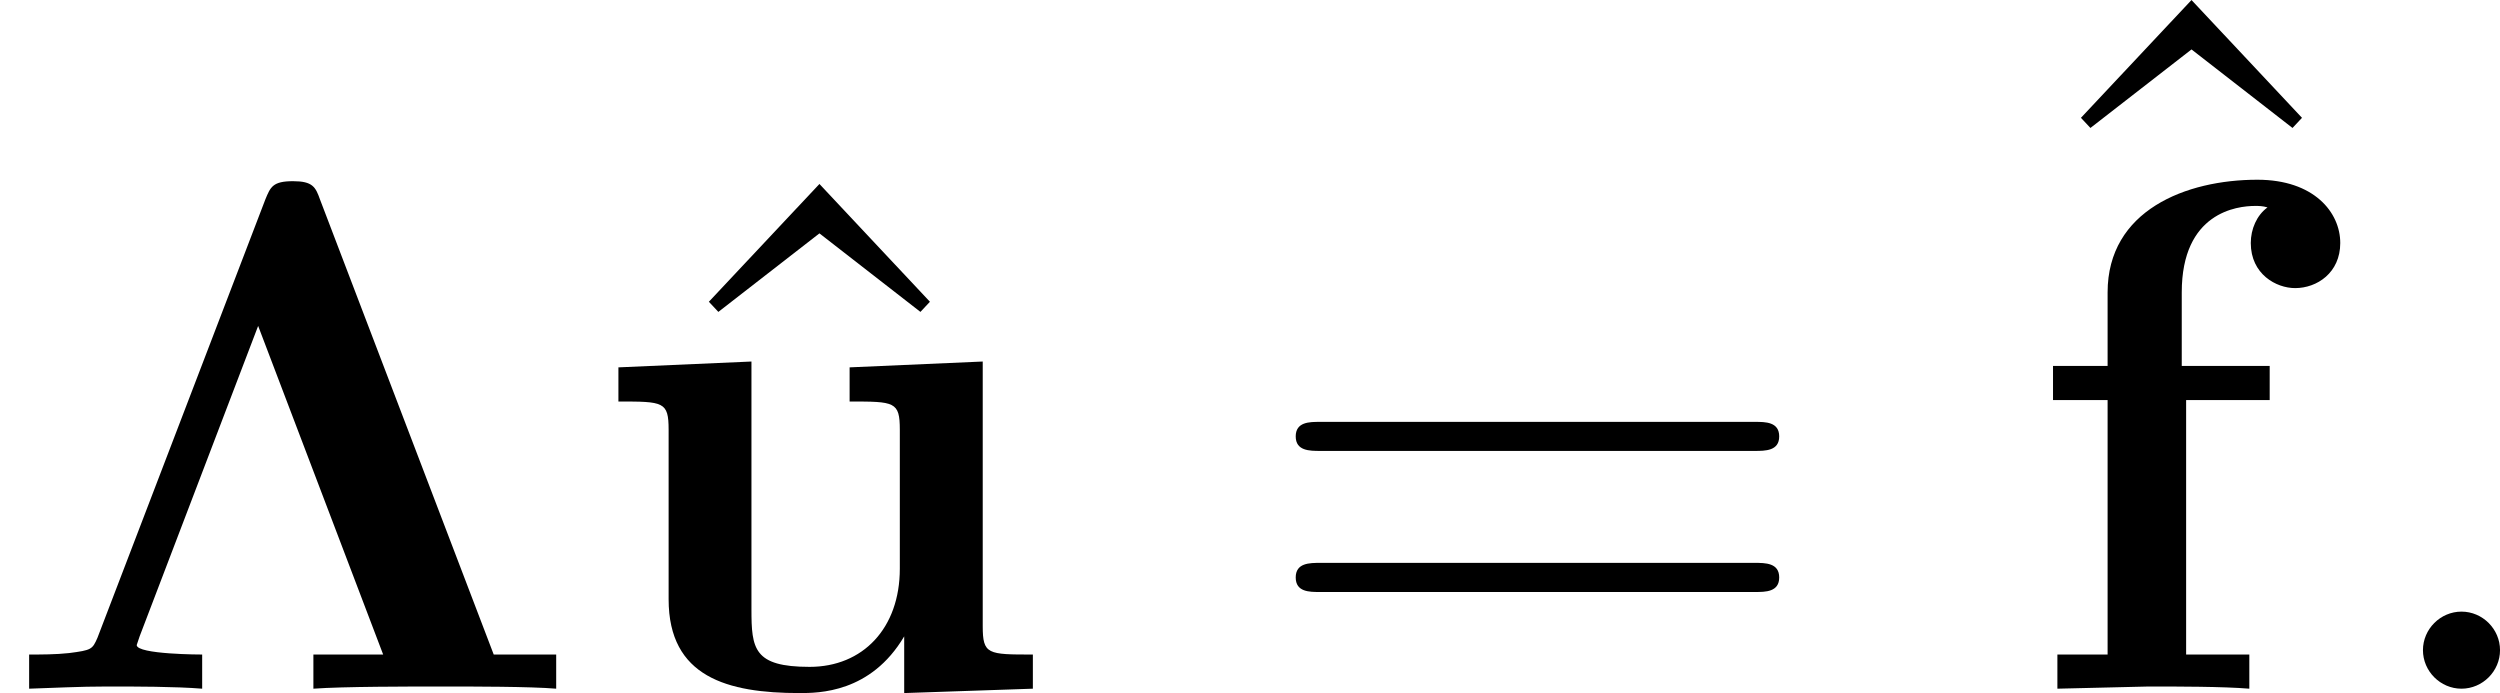
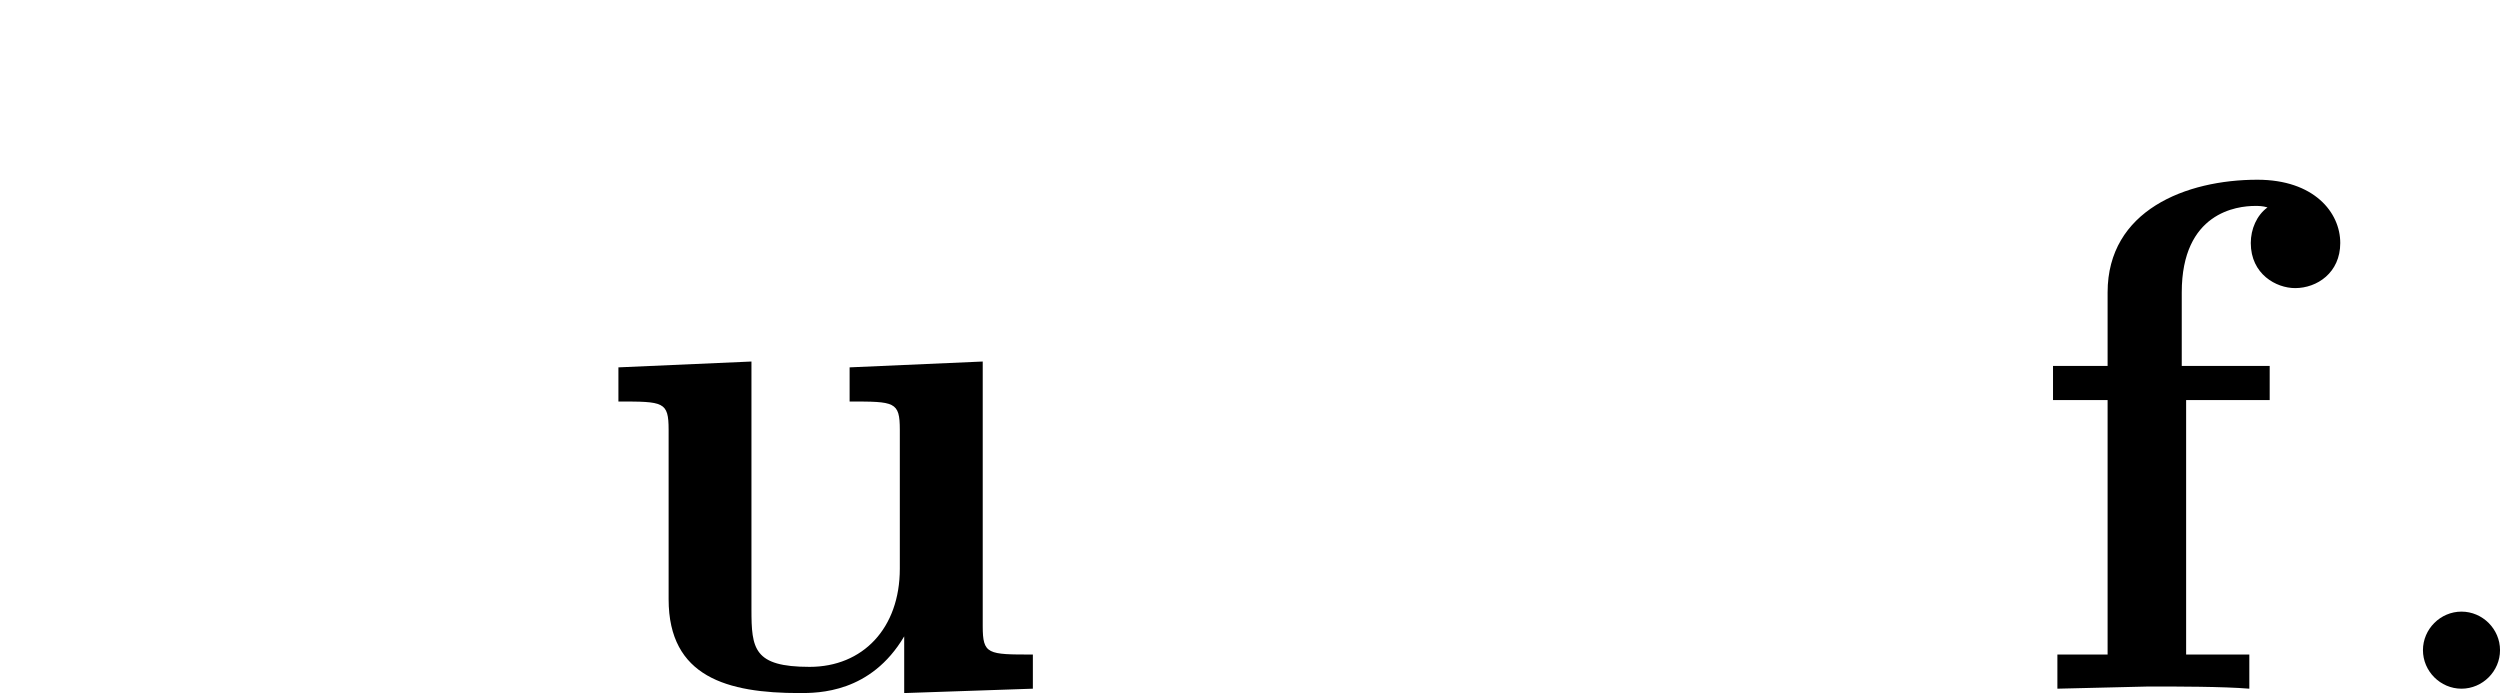
<svg xmlns="http://www.w3.org/2000/svg" xmlns:xlink="http://www.w3.org/1999/xlink" version="1.1" width="52.515pt" height="14.558pt" viewBox="264.594 208.139 52.515 14.558">
  <defs>
    <use id="g28-58" xlink:href="#g4-58" transform="scale(1.095)" />
    <path id="g4-58" d="M1.913-.528C1.913-.817 1.674-1.056 1.385-1.056S.857-.817 .857-.528S1.096 0 1.385 0S1.913-.239 1.913-.528Z" />
    <use id="g29-61" xlink:href="#g5-61" transform="scale(1.095)" />
    <use id="g29-94" xlink:href="#g5-94" transform="scale(1.095)" />
-     <path id="g5-61" d="M7.183-3.457C7.183-3.656 6.994-3.656 6.854-3.656H.887C.747-3.656 .558-3.656 .558-3.457S.747-3.258 .897-3.258H6.844C6.994-3.258 7.183-3.258 7.183-3.457ZM7.183-1.524C7.183-1.724 6.994-1.724 6.844-1.724H.897C.747-1.724 .558-1.724 .558-1.524S.747-1.325 .887-1.325H6.854C6.994-1.325 7.183-1.325 7.183-1.524Z" />
-     <path id="g5-94" d="M4.005-5.28L2.491-6.894L.976-5.28L1.106-5.141L2.491-6.217L3.875-5.141L4.005-5.28Z" />
    <use id="g15-3" xlink:href="#g2-3" transform="scale(1.095)" />
    <use id="g15-102" xlink:href="#g2-102" transform="scale(1.095)" />
    <use id="g15-117" xlink:href="#g2-117" transform="scale(1.095)" />
-     <path id="g2-3" d="M7.621 0V-.468H6.765L4.384-6.705C4.324-6.874 4.284-6.954 4.015-6.954C3.736-6.954 3.706-6.874 3.636-6.705L1.335-.697C1.265-.538 1.255-.528 .946-.488C.767-.468 .558-.468 .399-.468V0C.717-.01 1.086-.03 1.474-.03C1.853-.03 2.401-.03 2.77 0V-.468C2.77-.468 1.873-.468 1.873-.598L1.913-.717L3.537-4.971L5.25-.468H4.294V0C4.702-.03 5.619-.03 6.067-.03C6.456-.03 7.273-.03 7.621 0Z" />
    <path id="g2-102" d="M4.354-6.107C4.354-6.526 3.995-6.974 3.218-6.974C2.242-6.974 1.166-6.555 1.166-5.43V-4.423H.418V-3.955H1.166V-.468H.478V0L1.733-.03C2.112-.03 2.75-.03 3.108 0V-.468H2.242V-3.955H3.387V-4.423H2.182V-5.43C2.182-6.526 2.939-6.615 3.188-6.615C3.238-6.615 3.288-6.615 3.357-6.595C3.208-6.486 3.128-6.296 3.128-6.107C3.128-5.679 3.477-5.489 3.736-5.489C4.035-5.489 4.354-5.699 4.354-6.107Z" />
    <path id="g2-117" d="M6.127 0V-.468C5.509-.468 5.44-.468 5.44-.857V-4.483L3.616-4.403V-3.935C4.234-3.935 4.304-3.935 4.304-3.547V-1.644C4.304-.827 3.796-.299 3.068-.299C2.301-.299 2.271-.548 2.271-1.086V-4.483L.448-4.403V-3.935C1.066-3.935 1.136-3.935 1.136-3.547V-1.225C1.136-.159 1.943 .06 2.929 .06C3.188 .06 3.905 .06 4.364-.717V.06L6.127 0Z" />
  </defs>
  <g id="page1" transform="matrix(1.4 0 0 1.4 0 0)">
    <use x="188.996" y="159.004" xlink:href="#g15-3" />
    <use x="198.563" y="158.98" xlink:href="#g29-94" />
    <use x="197.784" y="159.004" xlink:href="#g15-117" />
    <use x="207.826" y="159.004" xlink:href="#g29-61" />
    <use x="219.15" y="156.22" xlink:href="#g29-94" />
    <use x="219.342" y="159.004" xlink:href="#g15-102" />
    <use x="224.412" y="159.004" xlink:href="#g28-58" />
  </g>
</svg>